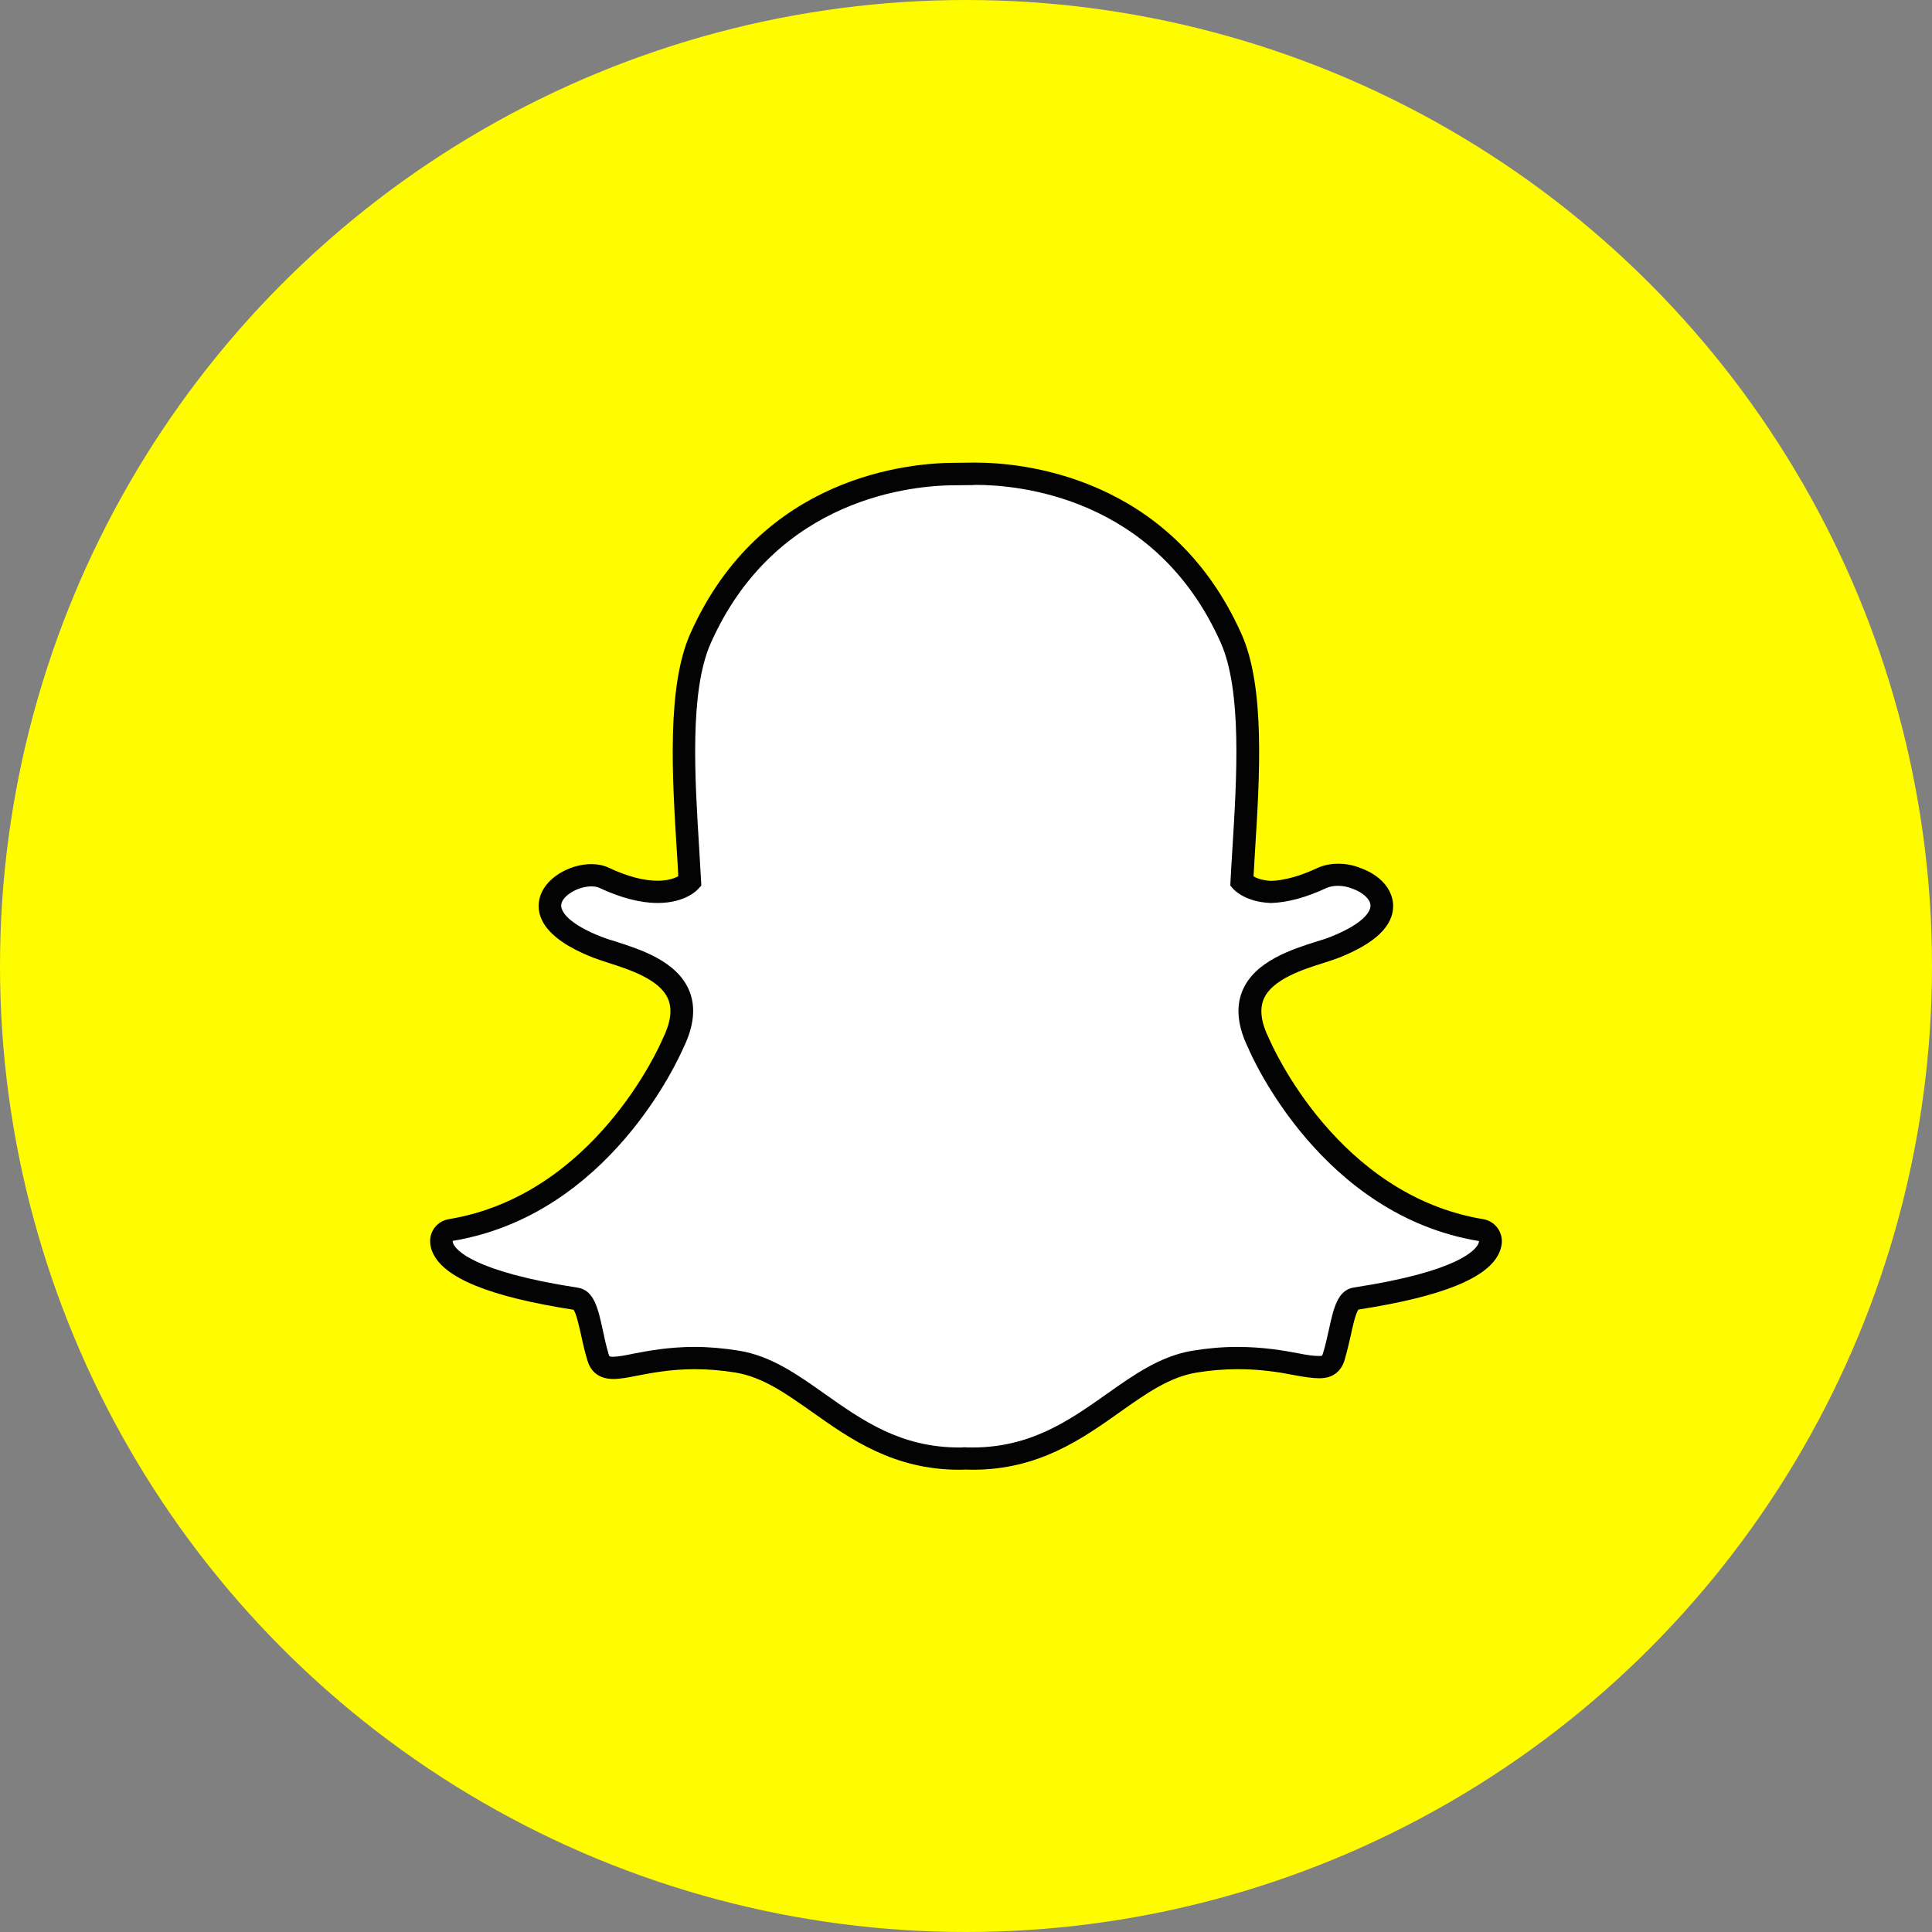
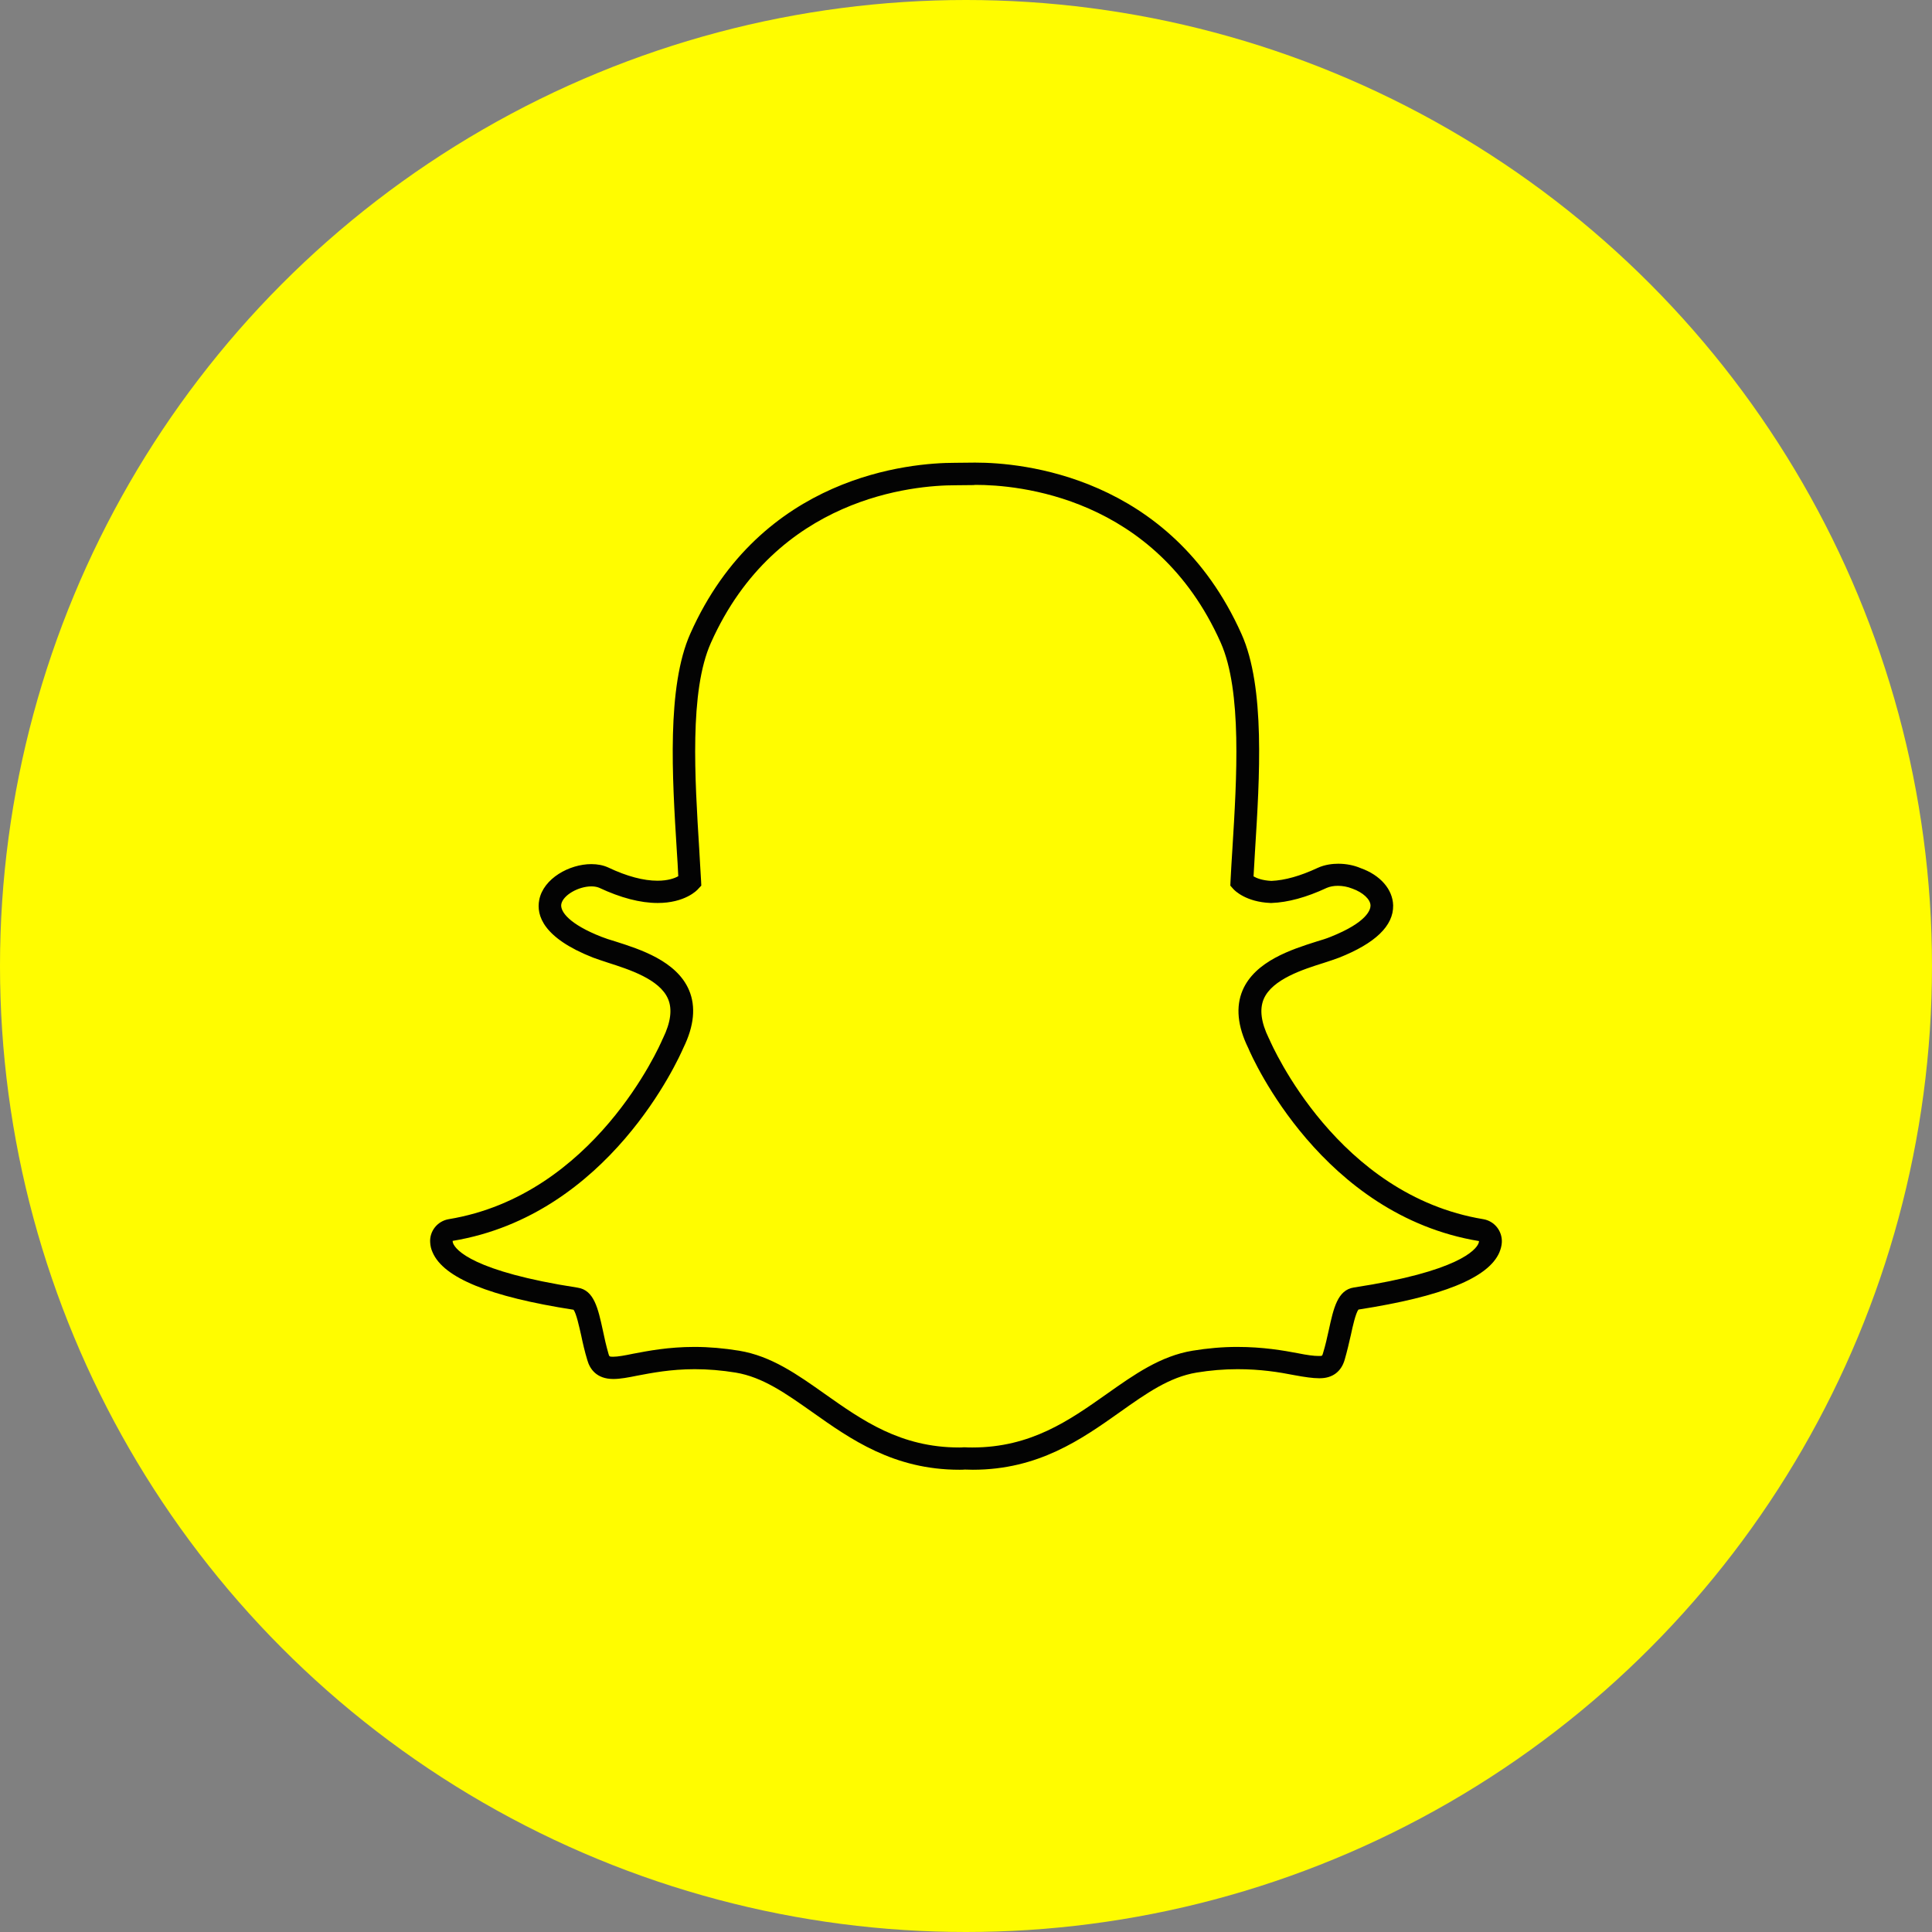
<svg xmlns="http://www.w3.org/2000/svg" id="Layer_1" x="0px" y="0px" viewBox="0 0 1024 1024" style="enable-background:new 0 0 1024 1024;" xml:space="preserve">
  <rect x="0" y="0" width="1024" height="1024" fill="#808080" stroke="none" />
  <style type="text/css"> .st0{fill:#FFFC00;} .st1{fill:#FFFFFF;} .st2{fill:#030303;} </style>
  <circle id="XMLID_1_" class="st0" cx="512" cy="512" r="512" />
  <g>
    <g>
      <g>
-         <path class="st1" d="M515.3,772.9c-1.4,0-2.8,0-4.2-0.1h0c-0.9,0.1-1.8,0.1-2.8,0.1c-32.9,0-54.1-14.9-74.5-29.4 c-14.1-10-27.4-19.4-43.1-22c-7.7-1.3-15.3-1.9-22.6-1.9c-13.3,0-23.7,2-31.4,3.5c-4.6,0.9-8.7,1.7-11.7,1.7 c-3.2,0-6.6-0.7-8.1-5.8c-1.3-4.4-2.2-8.7-3.1-12.9c-2.3-10.7-4-17.3-8.5-18c-52.2-8.1-67.2-19.1-70.5-26.9 c-0.5-1.1-0.7-2.2-0.8-3.3c-0.2-3,2-5.6,4.9-6.1c80.3-13.2,116.3-95.3,117.8-98.8c0-0.1,0.1-0.2,0.1-0.3 c4.9-10,5.9-18.6,2.9-25.7c-5.5-13-23.5-18.7-35.4-22.5c-2.9-0.9-5.7-1.8-7.8-2.7c-23.7-9.4-25.7-19-24.8-23.9 c1.6-8.4,12.8-14.2,21.8-14.2c2.5,0,4.7,0.4,6.5,1.3c10.7,5,20.3,7.5,28.6,7.5c11.5,0,16.5-4.8,17.1-5.5c-0.3-5.4-0.7-11.1-1-17 c-2.4-38-5.4-85.1,6.7-112.1c36-80.7,112.3-87,134.9-87c0.6,0,9.9-0.1,9.9-0.1l1.3,0c22.6,0,99.1,6.3,135.1,87 c12,26.9,9,74.2,6.6,112.1l-0.1,1.6c-0.3,5.3-0.7,10.4-0.9,15.3c0.6,0.6,5.2,5,15.6,5.4h0c7.9-0.3,17-2.8,27-7.5 c2.9-1.4,6.2-1.7,8.4-1.7c3.4,0,6.8,0.7,9.6,1.8l0.2,0.1c8.1,2.9,13.3,8.5,13.5,14.4c0.1,5.6-4.1,13.9-25,22.2 c-2.2,0.8-4.9,1.7-7.8,2.7c-11.9,3.8-29.9,9.5-35.4,22.5c-3,7.1-2,15.7,2.9,25.7c0,0.1,0.1,0.2,0.1,0.3 c1.5,3.5,37.5,85.5,117.8,98.8c3,0.5,5.1,3.1,4.9,6.1c-0.1,1.1-0.3,2.3-0.8,3.4c-3.3,7.8-18.3,18.7-70.5,26.8 c-4.3,0.7-5.9,6.2-8.5,17.9c-0.9,4.2-1.9,8.4-3.2,12.8c-1.1,3.8-3.5,5.6-7.5,5.6h-0.6c-2.8,0-6.7-0.5-11.7-1.5 c-8.8-1.7-18.8-3.3-31.4-3.3c-7.4,0-15,0.6-22.7,1.9c-15.7,2.6-29,12-43.1,22C569.4,758,548.2,772.9,515.3,772.9z" />
        <path class="st2" d="M517.3,257c21.4,0,95,5.7,129.7,83.6c11.4,25.6,8.5,72,6.2,109.3c-0.4,5.9-0.7,11.6-1,17.1l-0.1,2.4l1.6,1.8 c0.6,0.7,6.6,6.9,19.8,7.4l0.2,0l0.2,0c8.7-0.3,18.6-3,29.3-8c1.6-0.7,3.7-1.1,5.9-1.1c2.5,0,5.2,0.5,7.4,1.4l0.3,0.1 c5.6,2,9.6,5.7,9.6,9c0,1.9-1.4,8.7-21.3,16.6c-1.9,0.8-4.5,1.6-7.5,2.5c-12.9,4.1-32.4,10.3-39,25.8c-3.7,8.7-2.7,19,3,30.6 c2.3,5.5,39.2,88.6,122.3,102.3c0,0.4-0.1,0.8-0.3,1.3c-1.4,3.3-10.4,14.8-66,23.3c-8.7,1.3-10.8,11.1-13.3,22.5 c-0.9,4.1-1.8,8.2-3.1,12.4c-0.4,1.3-0.4,1.4-1.8,1.4c-0.2,0-0.4,0-0.6,0l0,0c-2.5,0-6.2-0.5-10.6-1.4 c-7.9-1.5-18.7-3.4-32.5-3.4c-7.7,0-15.7,0.7-23.6,2c-17,2.8-30.9,12.6-45.6,23c-19.7,13.9-40.1,28.3-71.1,28.3 c-1.3,0-2.7,0-4-0.1l-0.3,0l-0.4,0c-0.8,0.1-1.5,0.1-2.3,0.1c-31.1,0-51.4-14.4-71.1-28.3c-14.7-10.4-28.5-20.2-45.6-23 c-8-1.3-15.9-2-23.6-2c-13.8,0-24.6,2.1-32.5,3.6c-4.3,0.9-8.1,1.6-10.6,1.6c-2,0-2.1-0.1-2.5-1.6c-1.2-4.2-2.2-8.5-3-12.5 c-2.5-11.4-4.6-21.2-13.3-22.5c-55.7-8.6-64.6-20.1-66-23.4c-0.2-0.5-0.3-1-0.3-1.4c83-13.7,119.9-96.8,122.3-102.3 c5.7-11.6,6.7-21.9,3-30.6c-6.6-15.5-26.1-21.7-39-25.8c-3-0.9-5.5-1.7-7.5-2.5c-16.8-6.6-21.9-13.3-21.2-17.3 c0.9-4.7,9-9.4,16-9.4c1.6,0,3,0.3,4,0.7c11.5,5.4,21.9,8.1,31.1,8.1c14.4,0,20.9-6.7,21.5-7.5l1.6-1.7l-0.1-2.3 c-0.3-5.5-0.7-11.2-1-17.1c-2.3-37.3-5.3-83.7,6.2-109.3c34.6-77.5,107.9-83.5,129.5-83.5c0.5,0,9.9-0.1,9.9-0.1 C516.4,257,516.8,257,517.3,257 M517.3,245.2L517.3,245.2c-0.5,0-1,0-1.4,0l0,0c0,0-9.1,0.1-9.8,0.1 c-23.4,0-102.8,6.5-140.2,90.5c-12.6,28.2-9.6,76.2-7.2,114.8c0.3,4.5,0.6,9.3,0.8,13.8c-1.9,1.1-5.5,2.4-11,2.4 c-7.4,0-16.2-2.3-26.1-7c-2.6-1.2-5.7-1.8-9-1.8c-11.6,0-25.4,7.6-27.6,19c-1.6,8.2,2.1,20.1,28.4,30.5c2.4,0.9,5.2,1.8,8.2,2.8 c10.9,3.5,27.3,8.7,31.7,19.2c2.3,5.4,1.4,12.4-2.7,20.8c-0.1,0.2-0.2,0.4-0.3,0.6c-1.4,3.4-36.2,82.6-113.3,95.3 c-5.9,1-10.2,6.3-9.8,12.3c0.1,1.8,0.5,3.6,1.3,5.3c5.8,13.5,30.2,23.5,74.7,30.4c1.5,2,3,9.1,4,13.4c0.9,4.3,1.9,8.7,3.3,13.3 c1.3,4.6,4.8,10,13.8,10c3.6,0,7.9-0.8,12.8-1.8c7.4-1.4,17.6-3.4,30.3-3.4c7,0,14.3,0.6,21.7,1.8c14.4,2.4,26.5,11,40.7,21 c20.2,14.3,43.1,30.5,77.9,30.5c1,0,1.9,0,2.9-0.1c1.1,0,2.6,0.1,4.2,0.1c34.8,0,57.7-16.2,77.9-30.5c14.1-10,26.3-18.6,40.7-21 c7.3-1.2,14.6-1.8,21.7-1.8c12.1,0,21.7,1.5,30.3,3.2c5.4,1,9.7,1.6,12.8,1.6l0.3,0h0.3c6.6,0,11.3-3.5,13.1-9.8 c1.3-4.5,2.3-8.8,3.3-13.2c0.9-4.3,2.5-11.4,4-13.4c44.5-6.9,68.9-16.8,74.7-30.3c0.7-1.7,1.2-3.5,1.3-5.3 c0.3-6-3.9-11.3-9.8-12.3c-77.2-12.7-111.9-91.9-113.4-95.3c-0.1-0.2-0.2-0.4-0.3-0.6c-4.1-8.4-5-15.3-2.7-20.8 c4.5-10.5,20.9-15.7,31.7-19.1c3-1,5.9-1.9,8.2-2.8c19.2-7.6,28.9-16.9,28.7-27.7c-0.2-8.5-6.8-16.1-17.3-19.8l0,0 c-3.5-1.5-7.7-2.3-11.8-2.3c-2.8,0-7,0.4-10.9,2.2c-9.2,4.3-17.4,6.6-24.5,6.9c-4.7-0.2-7.8-1.4-9.5-2.4 c0.2-3.9,0.5-7.9,0.7-12.1l0.1-1.6c2.4-38.6,5.5-86.6-7.2-114.8C620.3,251.7,540.7,245.2,517.3,245.2L517.3,245.2z" />
      </g>
    </g>
  </g>
</svg>